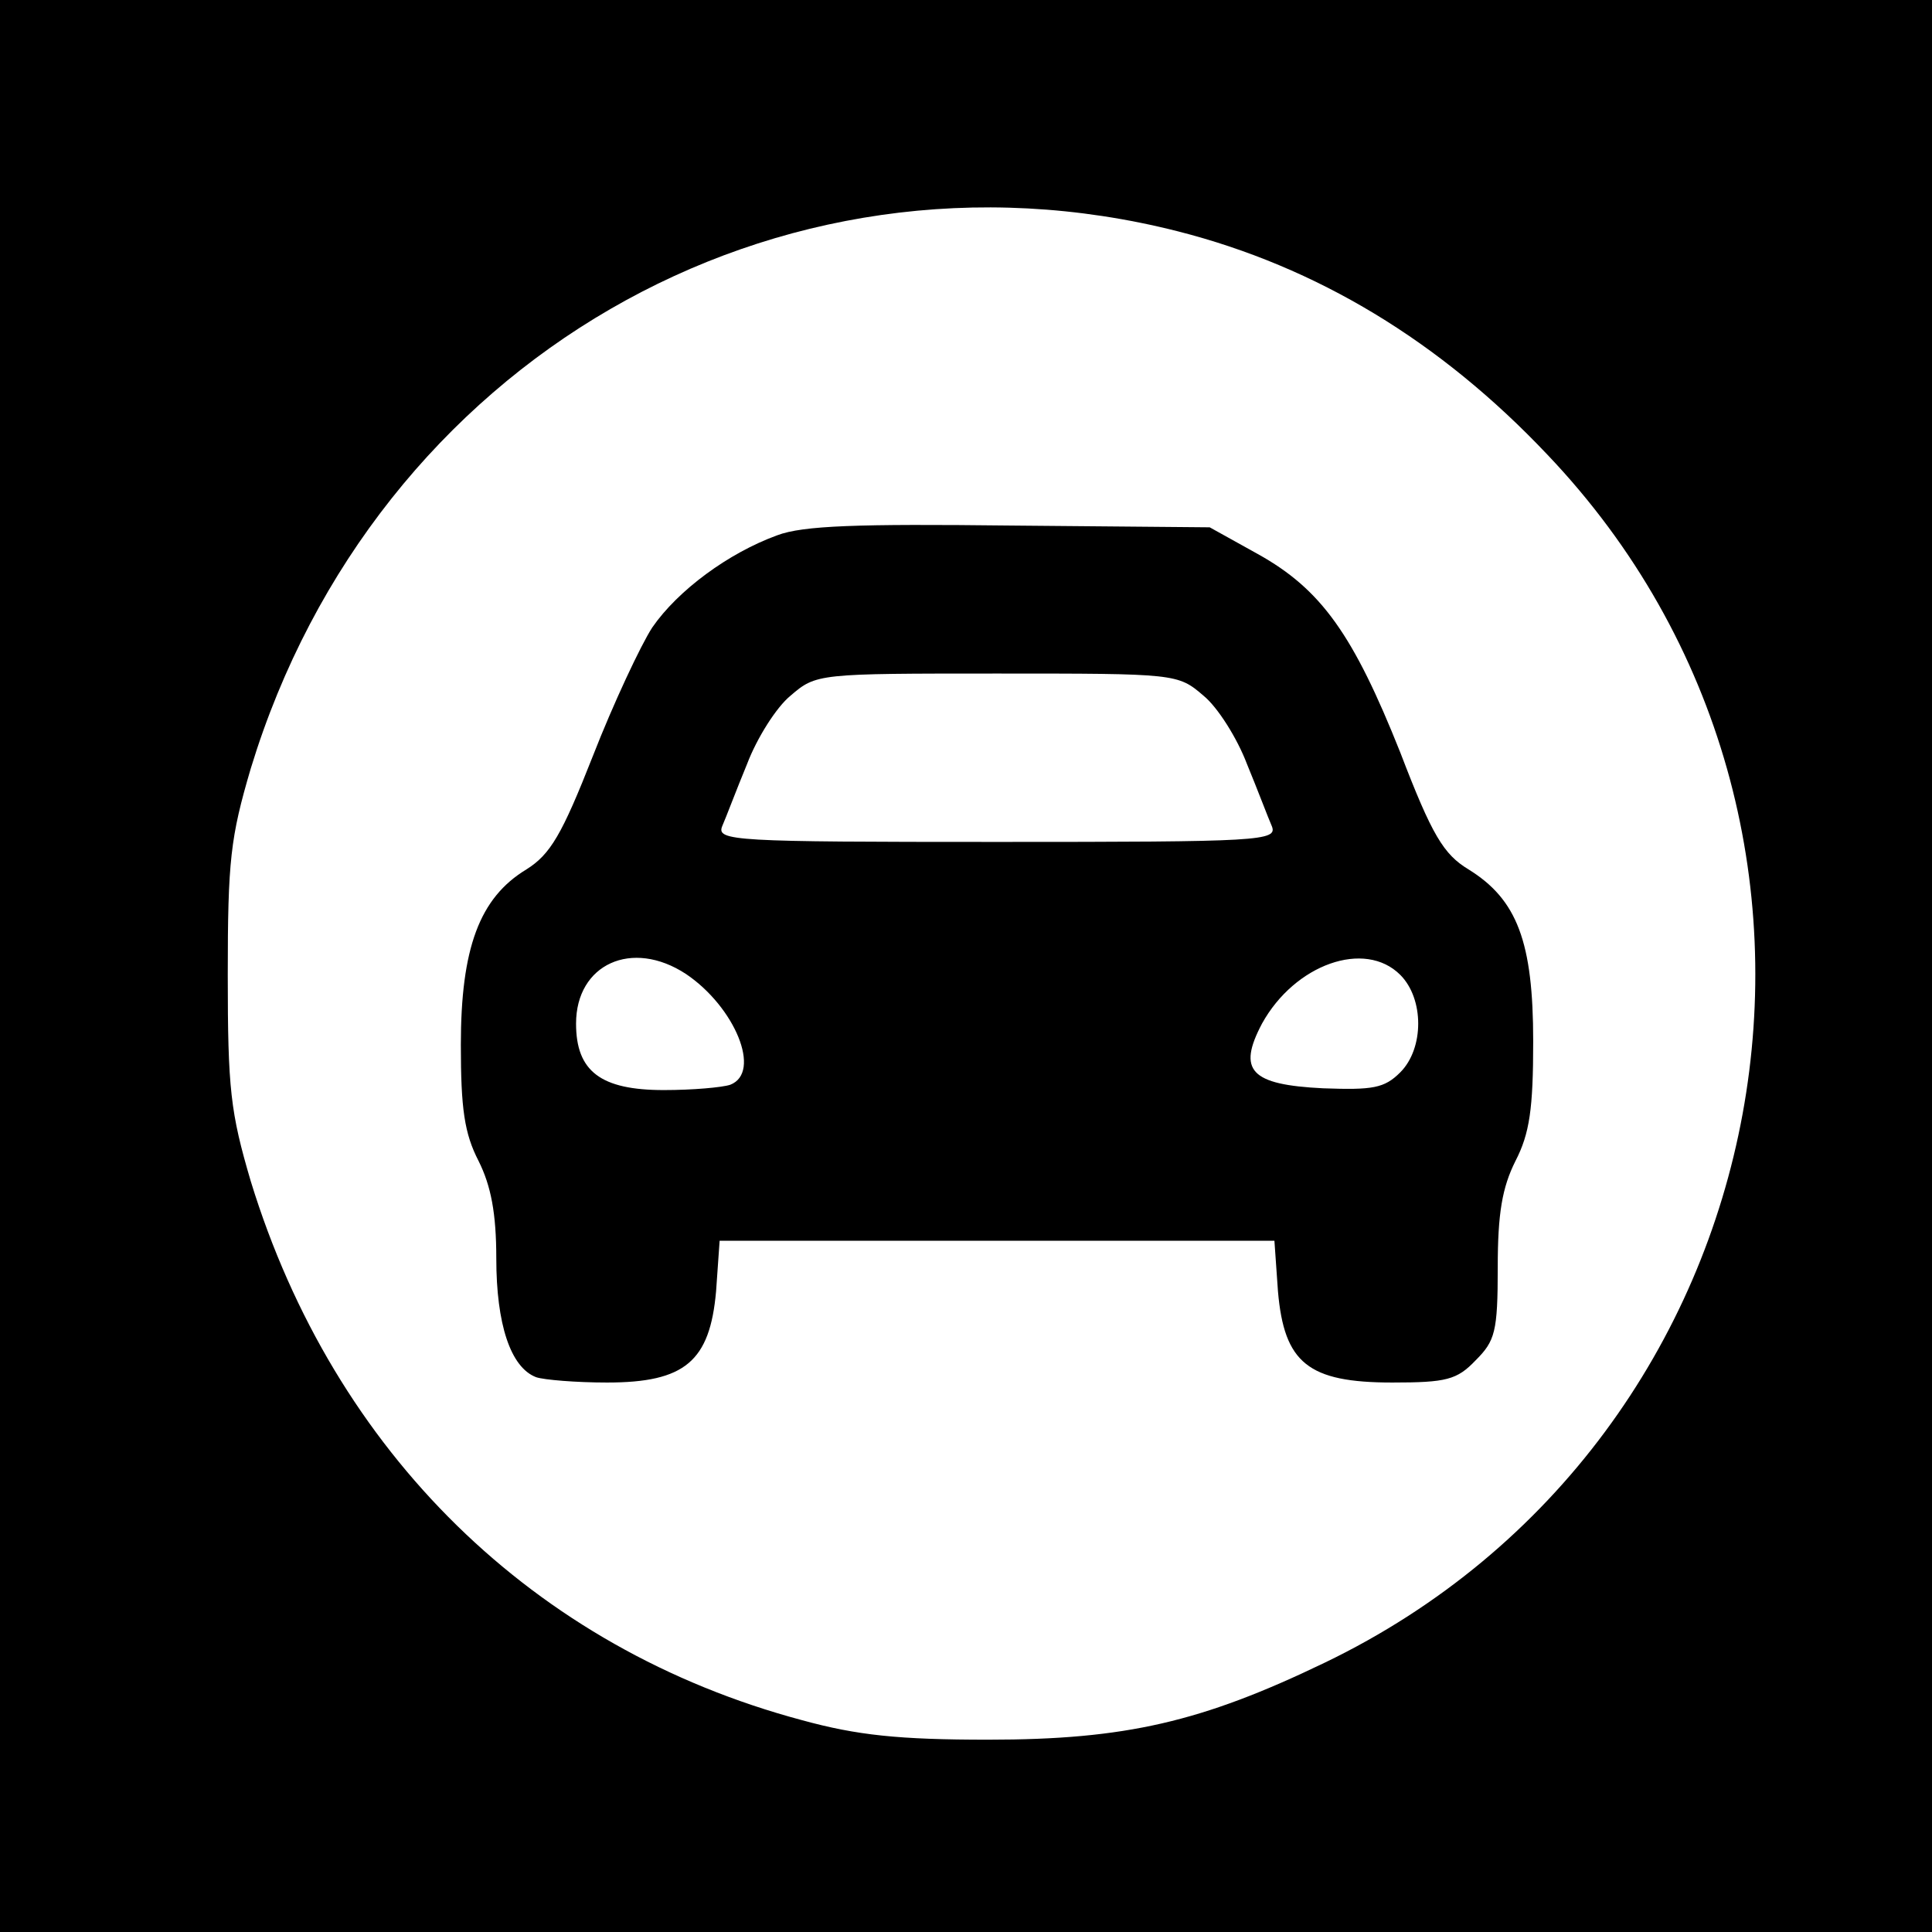
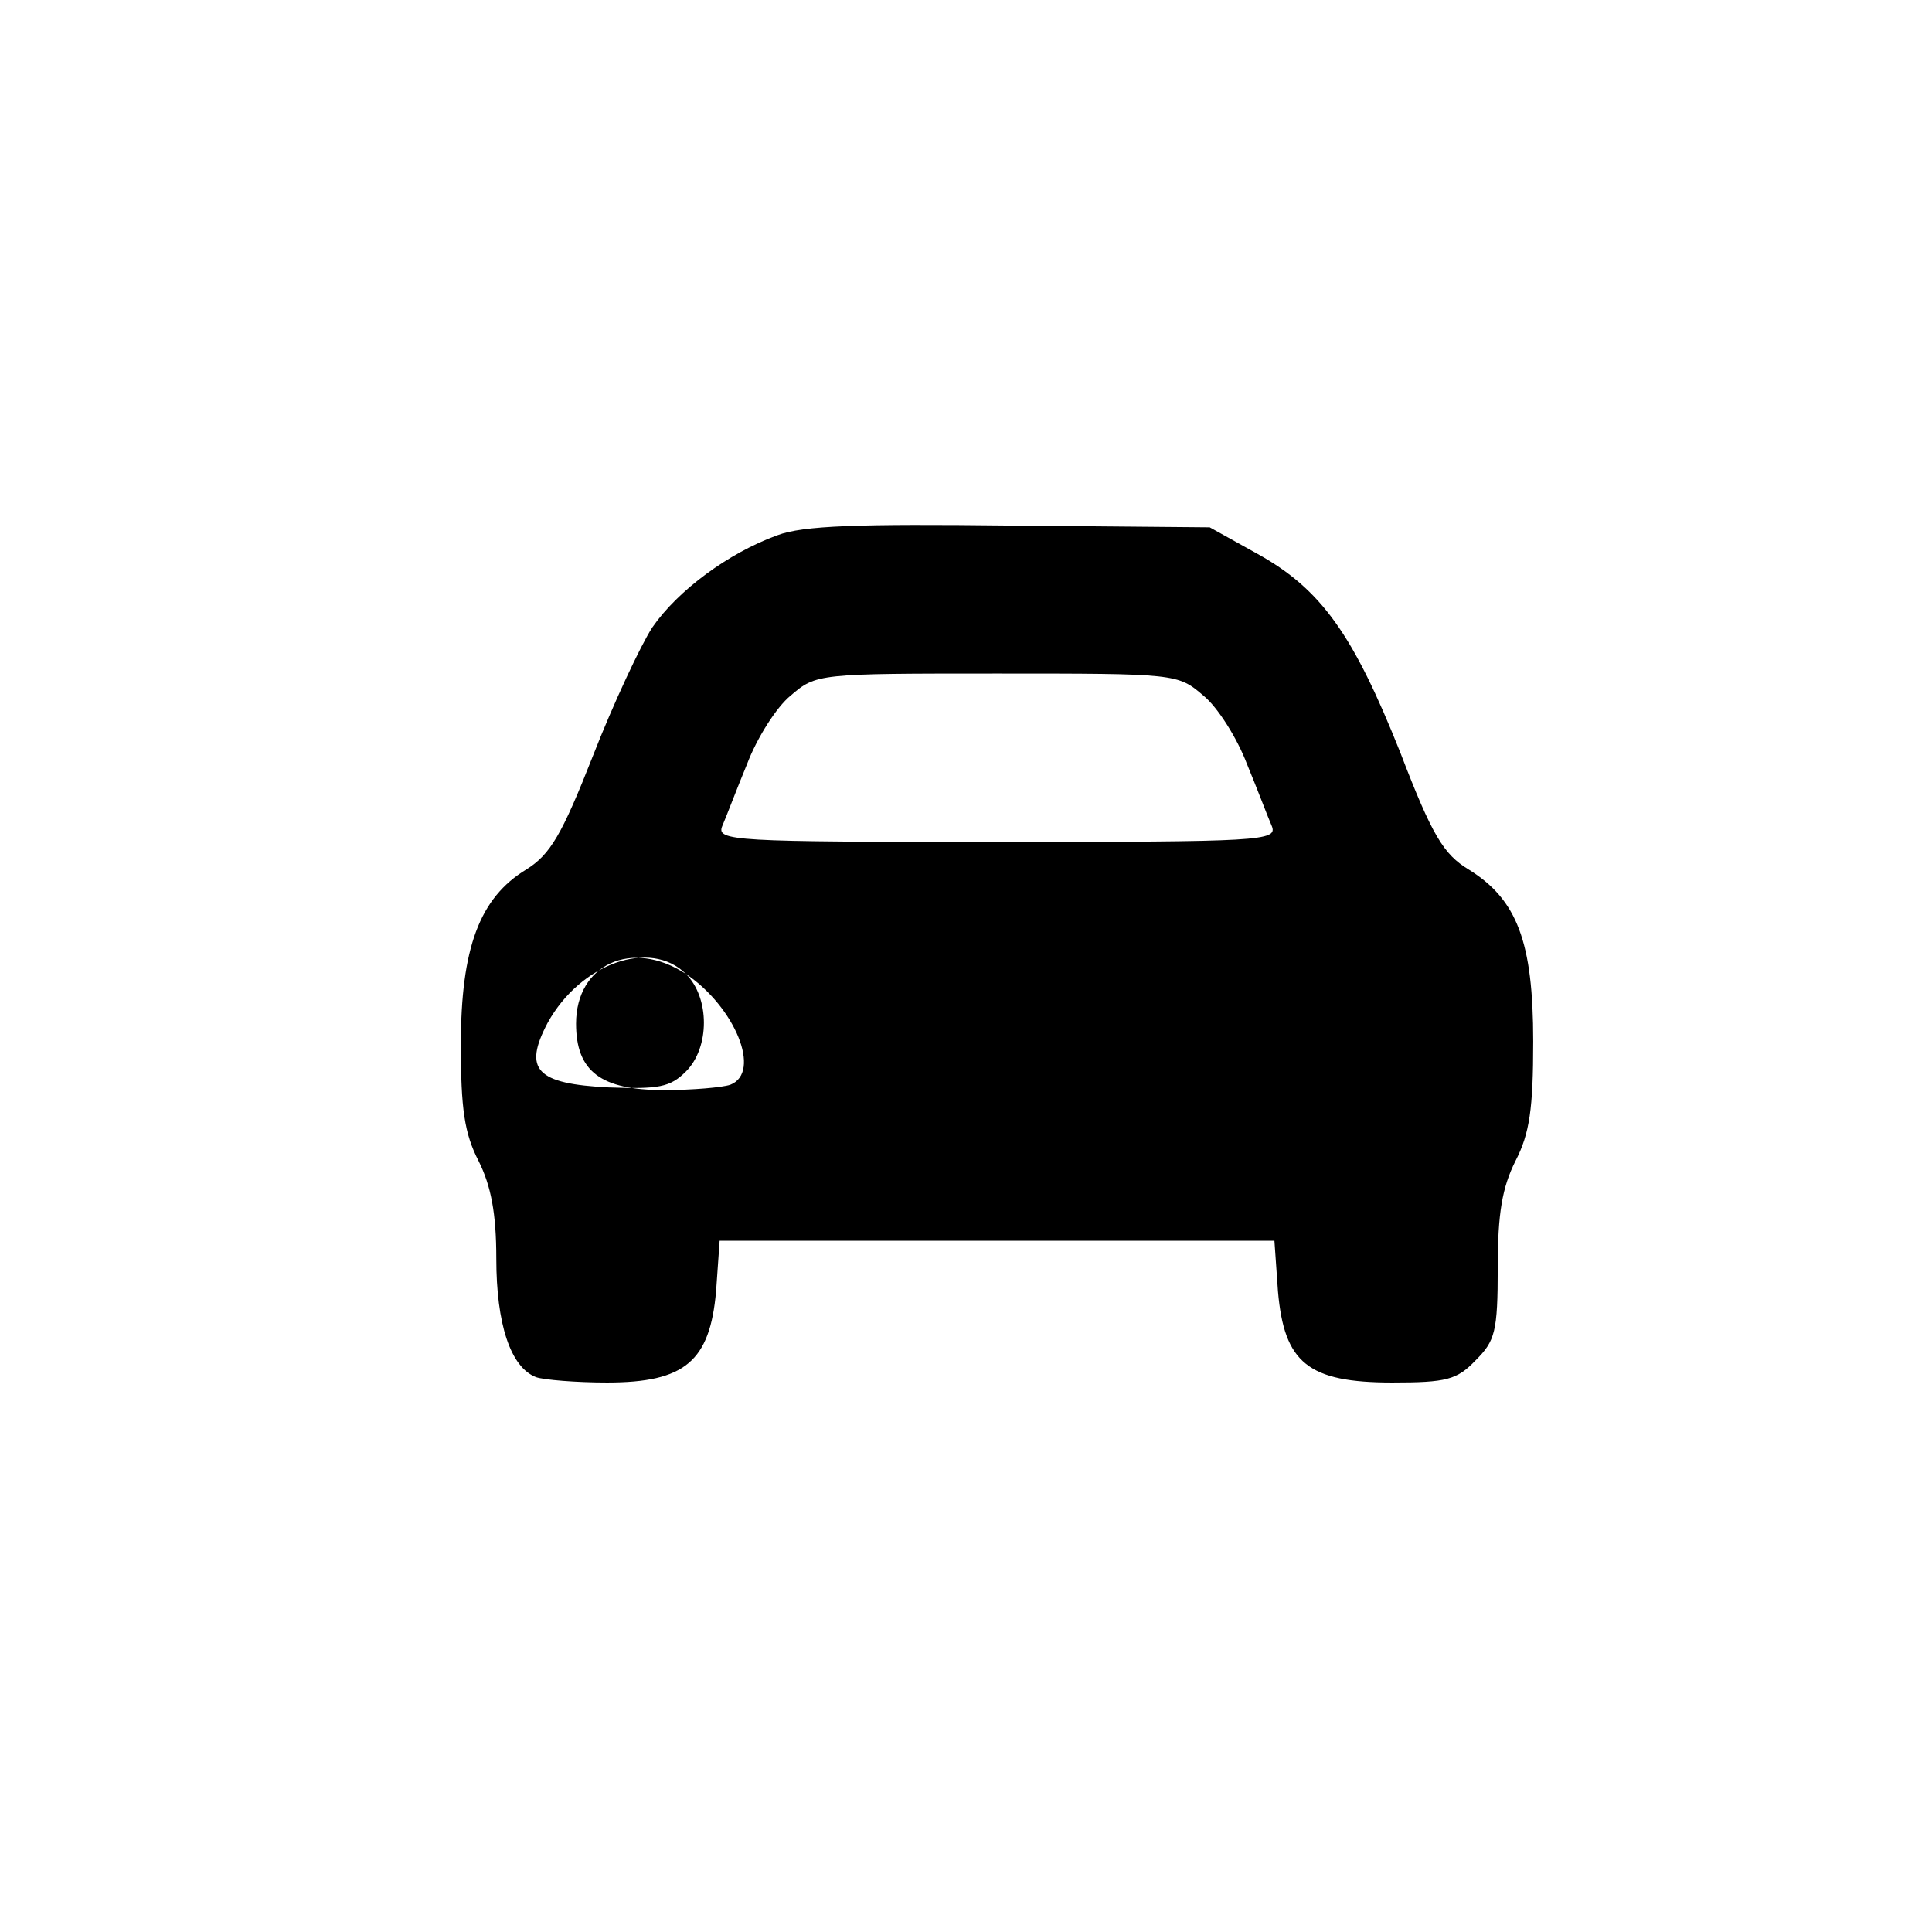
<svg xmlns="http://www.w3.org/2000/svg" version="1.0" width="218pt" height="218pt" viewBox="0 0 218 218" preserveAspectRatio="xMidYMid meet">
  <g transform="translate(0,218) scale(0.1,-0.1)" fill="#000000" stroke="none">
-     <path d="M0 1090 l0 -1090 1090 0 1090 0 0 1090 0 1090 -1090 0 -1090 0 0 -1090z m1329 829 c157 -40 296 -124 417 -252 399 -419 272 -1111 -251 -1363 -139 -67 -225 -87 -380 -87 -101 0 -148 5 -210 22 -303 81 -528 302 -622 608 -23 78 -26 104 -26 233 0 129 3 155 26 233 140 459 593 721 1046 606z" />
-     <path d="M877 1576 c-55 -20 -112 -62 -141 -104 -13 -20 -44 -86 -67 -145 -35 -89 -48 -111 -75 -128 -53 -32 -74 -89 -74 -198 0 -72 4 -100 20 -131 14 -28 20 -59 20 -110 0 -74 16 -123 45 -134 9 -3 45 -6 80 -6 88 0 116 24 123 103 l4 57 313 0 313 0 4 -57 c7 -81 34 -103 129 -103 61 0 73 3 94 25 22 22 25 32 25 105 0 61 5 90 20 120 16 31 20 59 20 135 0 112 -18 160 -73 194 -28 17 -41 38 -77 132 -53 133 -89 184 -161 224 l-54 30 -225 2 c-172 2 -234 0 -263 -11z m481 -181 c16 -13 38 -48 49 -77 12 -29 24 -61 28 -70 7 -17 -12 -18 -310 -18 -298 0 -317 1 -310 18 4 9 16 41 28 70 11 29 33 64 49 77 29 25 31 25 233 25 202 0 204 0 233 -25z m-584 -314 c55 -37 86 -111 50 -125 -9 -3 -42 -6 -75 -6 -71 0 -99 21 -99 75 0 67 63 96 124 56z m806 -1 c27 -27 27 -83 0 -110 -18 -18 -31 -20 -87 -18 -82 4 -97 20 -69 73 37 67 116 95 156 55z" />
+     <path d="M877 1576 c-55 -20 -112 -62 -141 -104 -13 -20 -44 -86 -67 -145 -35 -89 -48 -111 -75 -128 -53 -32 -74 -89 -74 -198 0 -72 4 -100 20 -131 14 -28 20 -59 20 -110 0 -74 16 -123 45 -134 9 -3 45 -6 80 -6 88 0 116 24 123 103 l4 57 313 0 313 0 4 -57 c7 -81 34 -103 129 -103 61 0 73 3 94 25 22 22 25 32 25 105 0 61 5 90 20 120 16 31 20 59 20 135 0 112 -18 160 -73 194 -28 17 -41 38 -77 132 -53 133 -89 184 -161 224 l-54 30 -225 2 c-172 2 -234 0 -263 -11z m481 -181 c16 -13 38 -48 49 -77 12 -29 24 -61 28 -70 7 -17 -12 -18 -310 -18 -298 0 -317 1 -310 18 4 9 16 41 28 70 11 29 33 64 49 77 29 25 31 25 233 25 202 0 204 0 233 -25z m-584 -314 c55 -37 86 -111 50 -125 -9 -3 -42 -6 -75 -6 -71 0 -99 21 -99 75 0 67 63 96 124 56z c27 -27 27 -83 0 -110 -18 -18 -31 -20 -87 -18 -82 4 -97 20 -69 73 37 67 116 95 156 55z" />
  </g>
</svg>